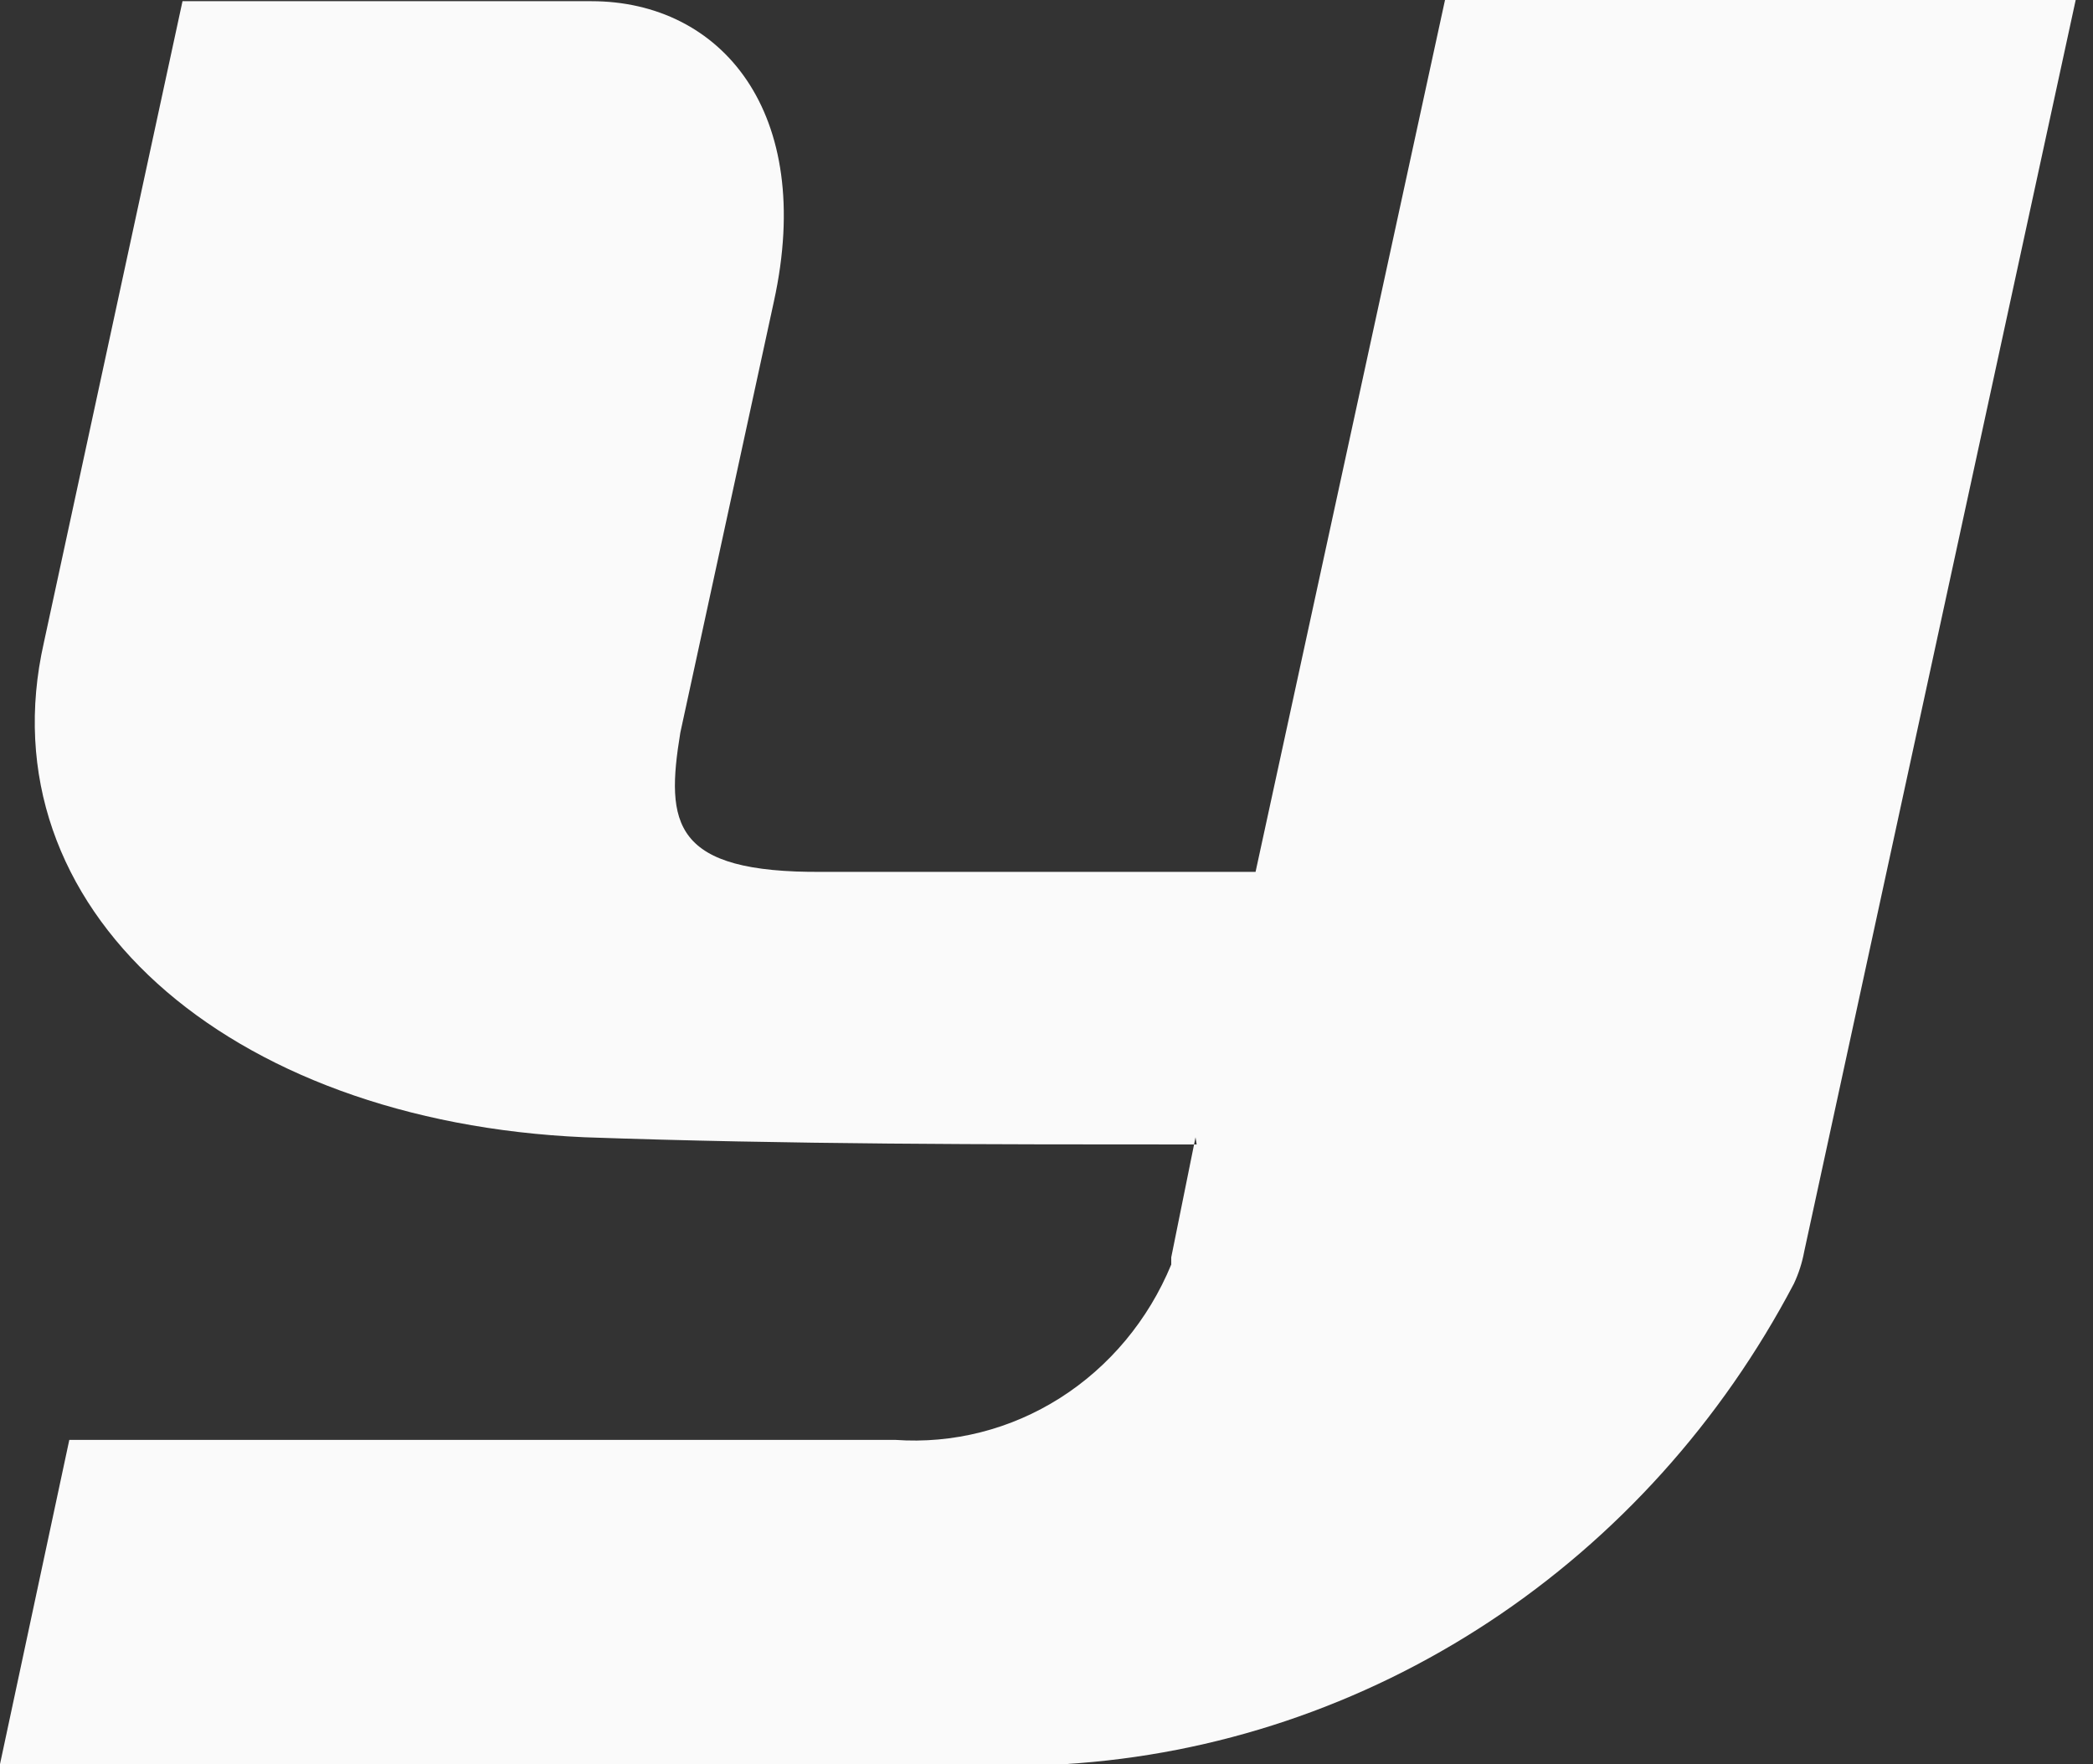
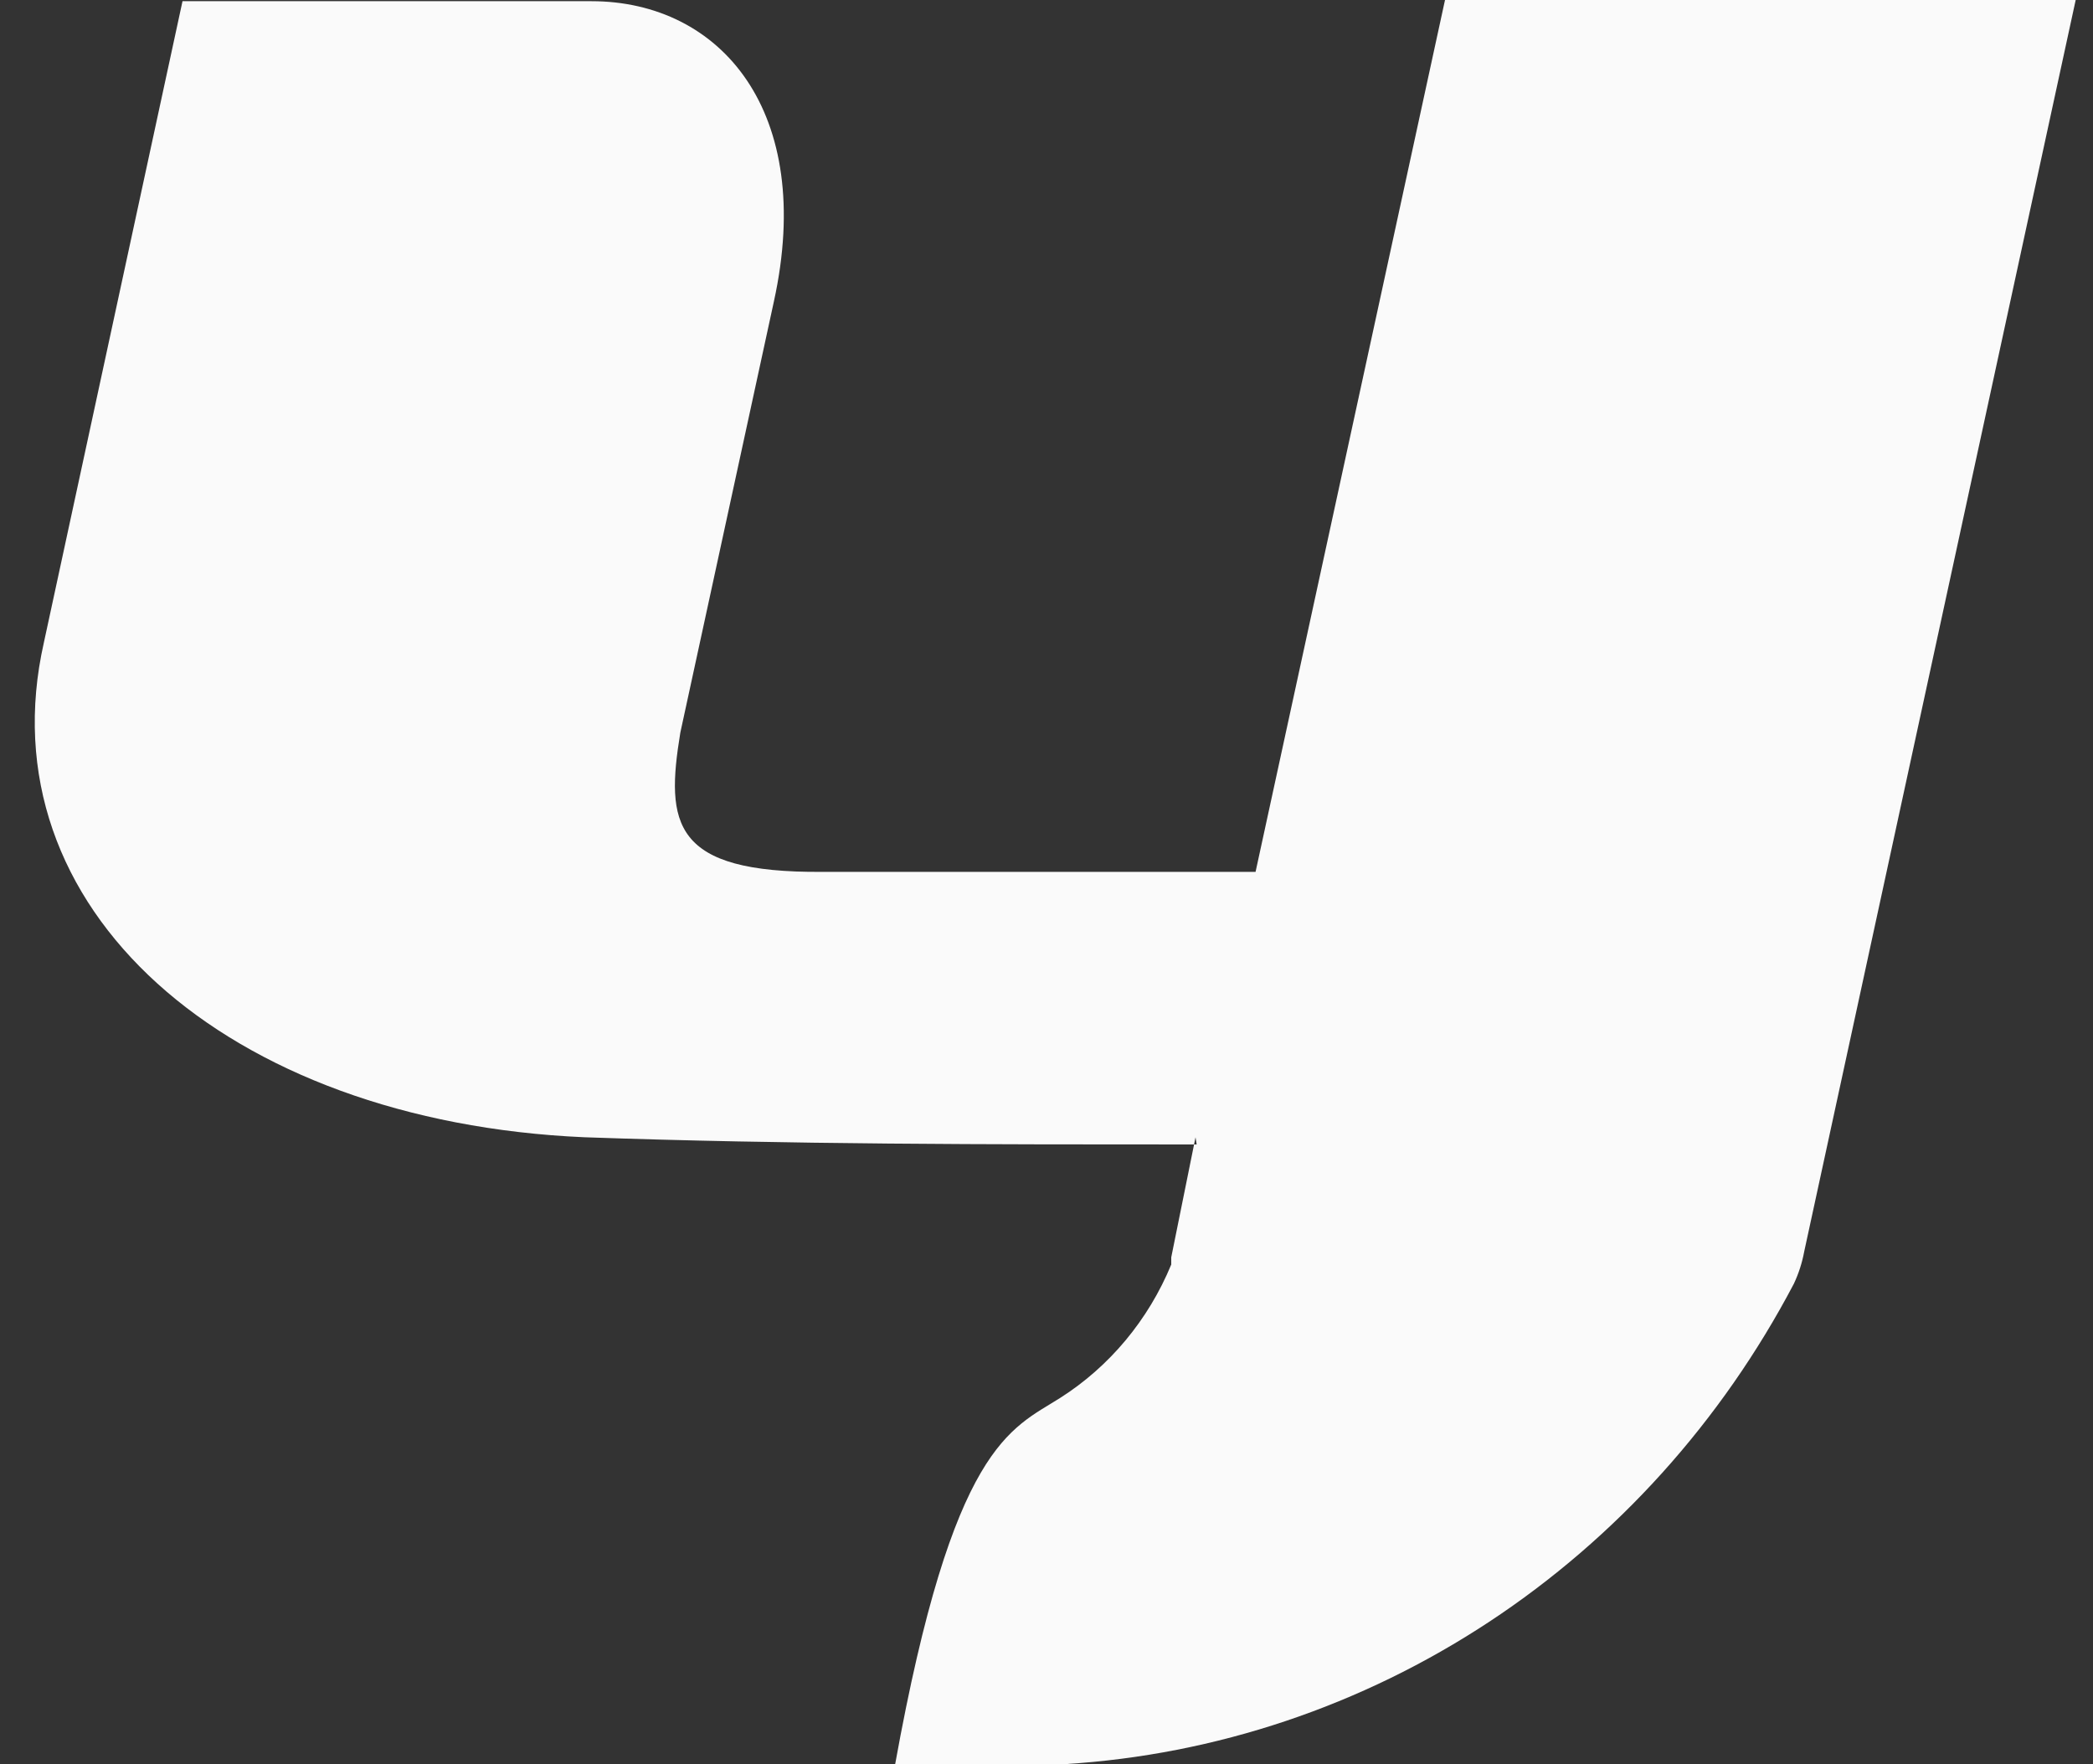
<svg xmlns="http://www.w3.org/2000/svg" width="70" height="59" viewBox="0 0 70 59" fill="none">
  <rect x="0" y="0" width="70" height="59" fill="#333333" stroke="none" />
-   <path fill-rule="evenodd" clip-rule="evenodd" d="M40.022 38.276C32.991 38.276 26.424 38.276 19.548 38.035C7.572 37.513 -0.541 30.363 1.468 21.487L6.104 0.04H19.779C24.106 0.04 27.274 3.735 25.883 10.081L22.754 24.5C22.252 27.552 22.484 29.199 27.506 29.159H41.992L48.328 0H69.421L60.343 41.85C60.274 42.226 60.157 42.591 59.995 42.935C57.574 47.541 54.067 51.432 49.803 54.242C45.539 57.052 40.658 58.69 35.618 59H0L2.318 48.156H29.939C31.873 48.294 33.801 47.804 35.455 46.754C37.109 45.703 38.408 44.144 39.172 42.292C39.172 42.292 39.172 42.292 39.172 42.051L39.984 38.035L40.022 38.276Z" fill="#FAFAFA" />
+   <path fill-rule="evenodd" clip-rule="evenodd" d="M40.022 38.276C32.991 38.276 26.424 38.276 19.548 38.035C7.572 37.513 -0.541 30.363 1.468 21.487L6.104 0.04H19.779C24.106 0.04 27.274 3.735 25.883 10.081L22.754 24.5C22.252 27.552 22.484 29.199 27.506 29.159H41.992L48.328 0H69.421L60.343 41.85C60.274 42.226 60.157 42.591 59.995 42.935C57.574 47.541 54.067 51.432 49.803 54.242C45.539 57.052 40.658 58.69 35.618 59H0H29.939C31.873 48.294 33.801 47.804 35.455 46.754C37.109 45.703 38.408 44.144 39.172 42.292C39.172 42.292 39.172 42.292 39.172 42.051L39.984 38.035L40.022 38.276Z" fill="#FAFAFA" />
</svg>